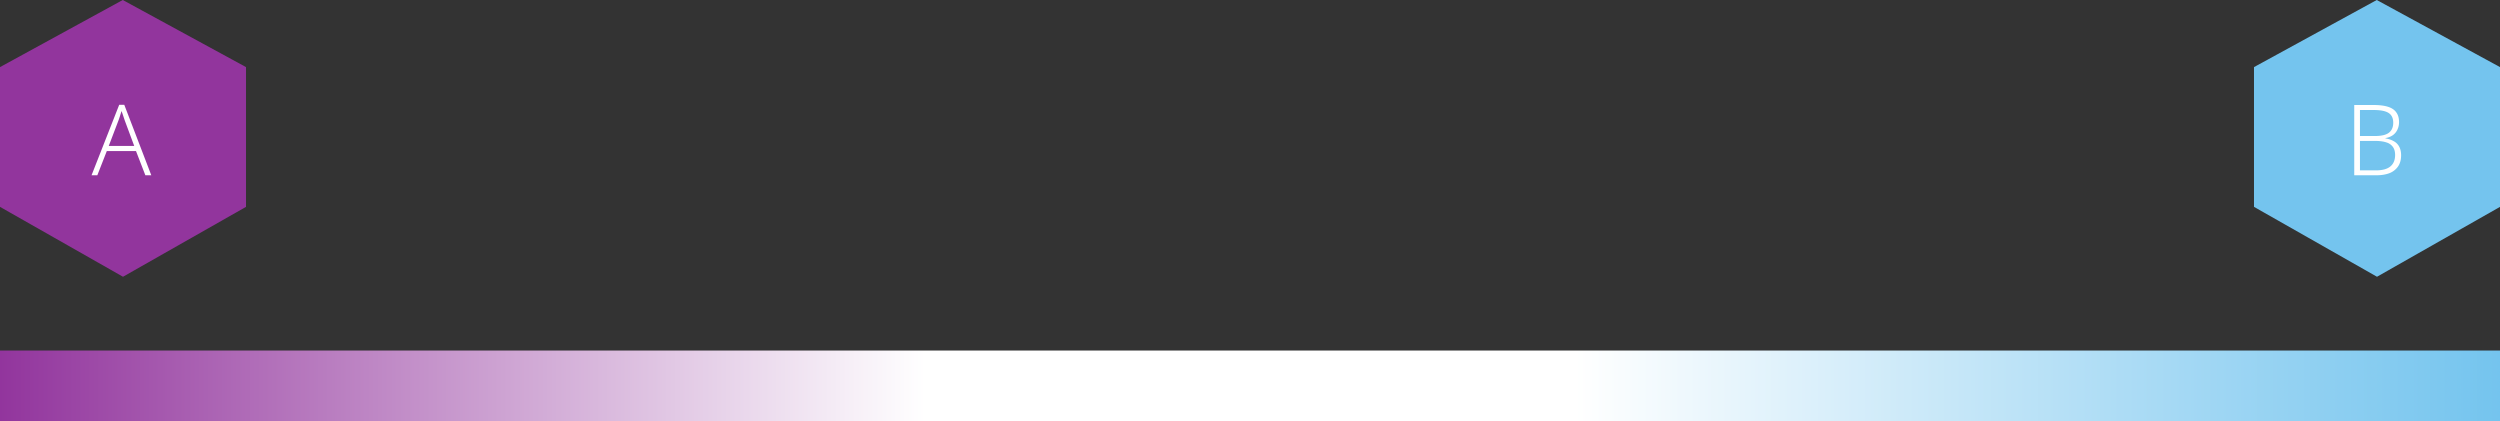
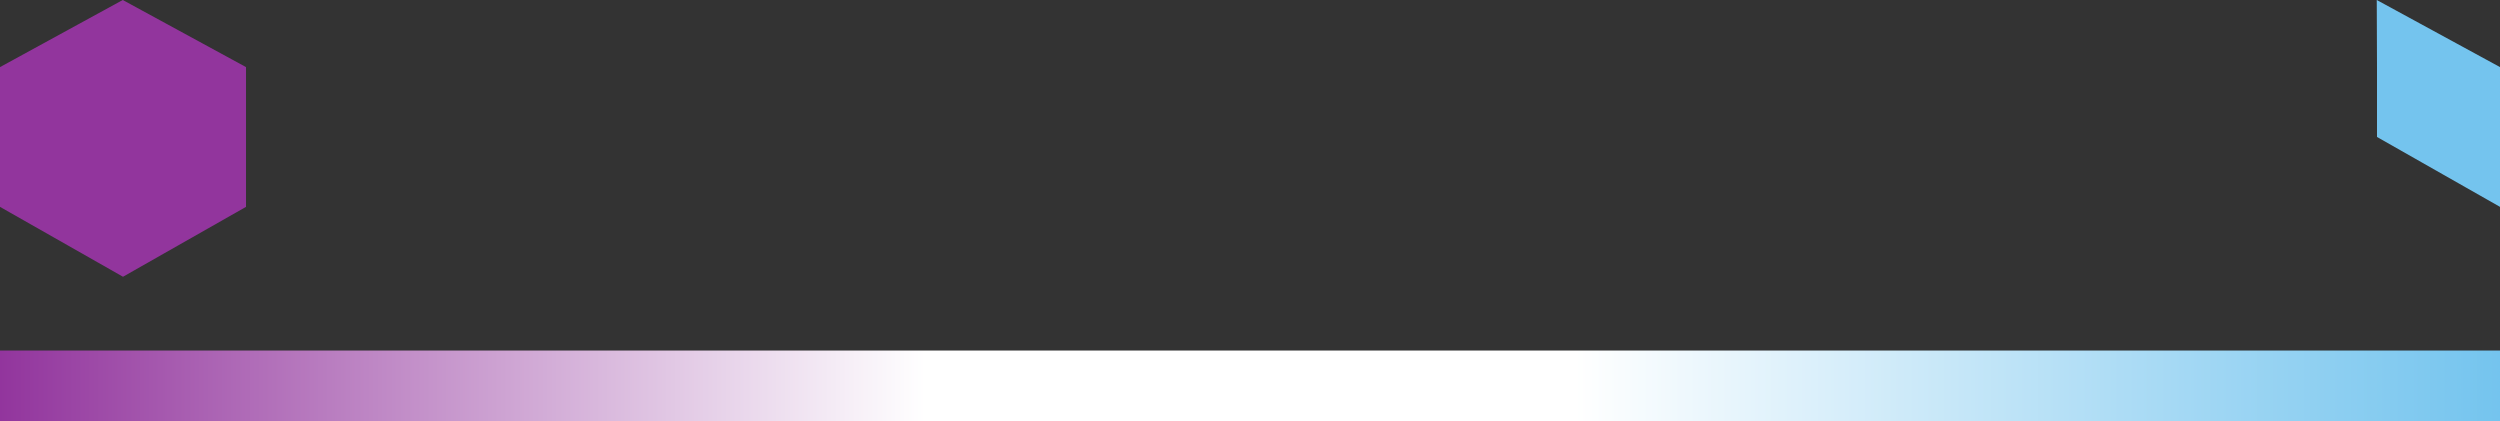
<svg xmlns="http://www.w3.org/2000/svg" fill="none" width="100%" height="100%" viewBox="0 0 813 137">
  <rect x="0" y="0" width="813" height="137" fill="#333333" stroke="none" />
  <path fill="url(#a)" d="M0 114h813v23H0z" />
  <path fill="#92359d" d="M39.92 0 80 21.82v45.45L40 90 0 67.27V21.82z" />
-   <path fill="#74c4ee" d="M772.92 0 813 21.82v45.45L773 90l-40-22.73V21.82z" />
-   <path fill="#fff" d="m47.27 57-3.04-7.87h-9.5L31.65 57h-1.88l8.99-22.91h1.66L49.2 57zm-6.69-17.8-.29-.86-.38-1.15-.38-1.09-.36 1.12a13 13 0 0 1-.35 1.1q-.15.5-.32.92l-3.13 8.22h8.28zM771.91 34.15q2.85 0 4.67.58 1.83.57 2.69 1.82.9 1.22.9 3.17 0 1.3-.52 2.4a4.5 4.5 0 0 1-1.47 1.82q-.99.71-2.43.96v.1q1.67.3 2.78.96a4.3 4.3 0 0 1 1.73 1.82q.58 1.13.58 2.72 0 2.22-1.03 3.68a6 6 0 0 1-2.81 2.15q-1.8.67-4.2.67h-7.2V34.15zm.45 10.08q3.17 0 4.54-1.09 1.38-1.08 1.38-3.23 0-2.2-1.5-3.17t-4.84-.96h-4.48v8.45zm-4.9 1.6v9.57h5.22q3.14 0 4.67-1.28 1.54-1.28 1.54-3.71 0-1.6-.7-2.6a4 4 0 0 0-2.15-1.5q-1.44-.48-3.65-.48z" />
+   <path fill="#74c4ee" d="M772.92 0 813 21.82v45.45l-40-22.73V21.82z" />
  <defs>
    <linearGradient id="a" x1="0" x2="813" y1="127" y2="127" gradientUnits="userSpaceOnUse">
      <stop stop-color="#92359d" />
      <stop offset=".37" stop-color="#fff" />
      <stop offset=".63" stop-color="#fff" />
      <stop offset="1" stop-color="#74c4ee" />
    </linearGradient>
  </defs>
</svg>